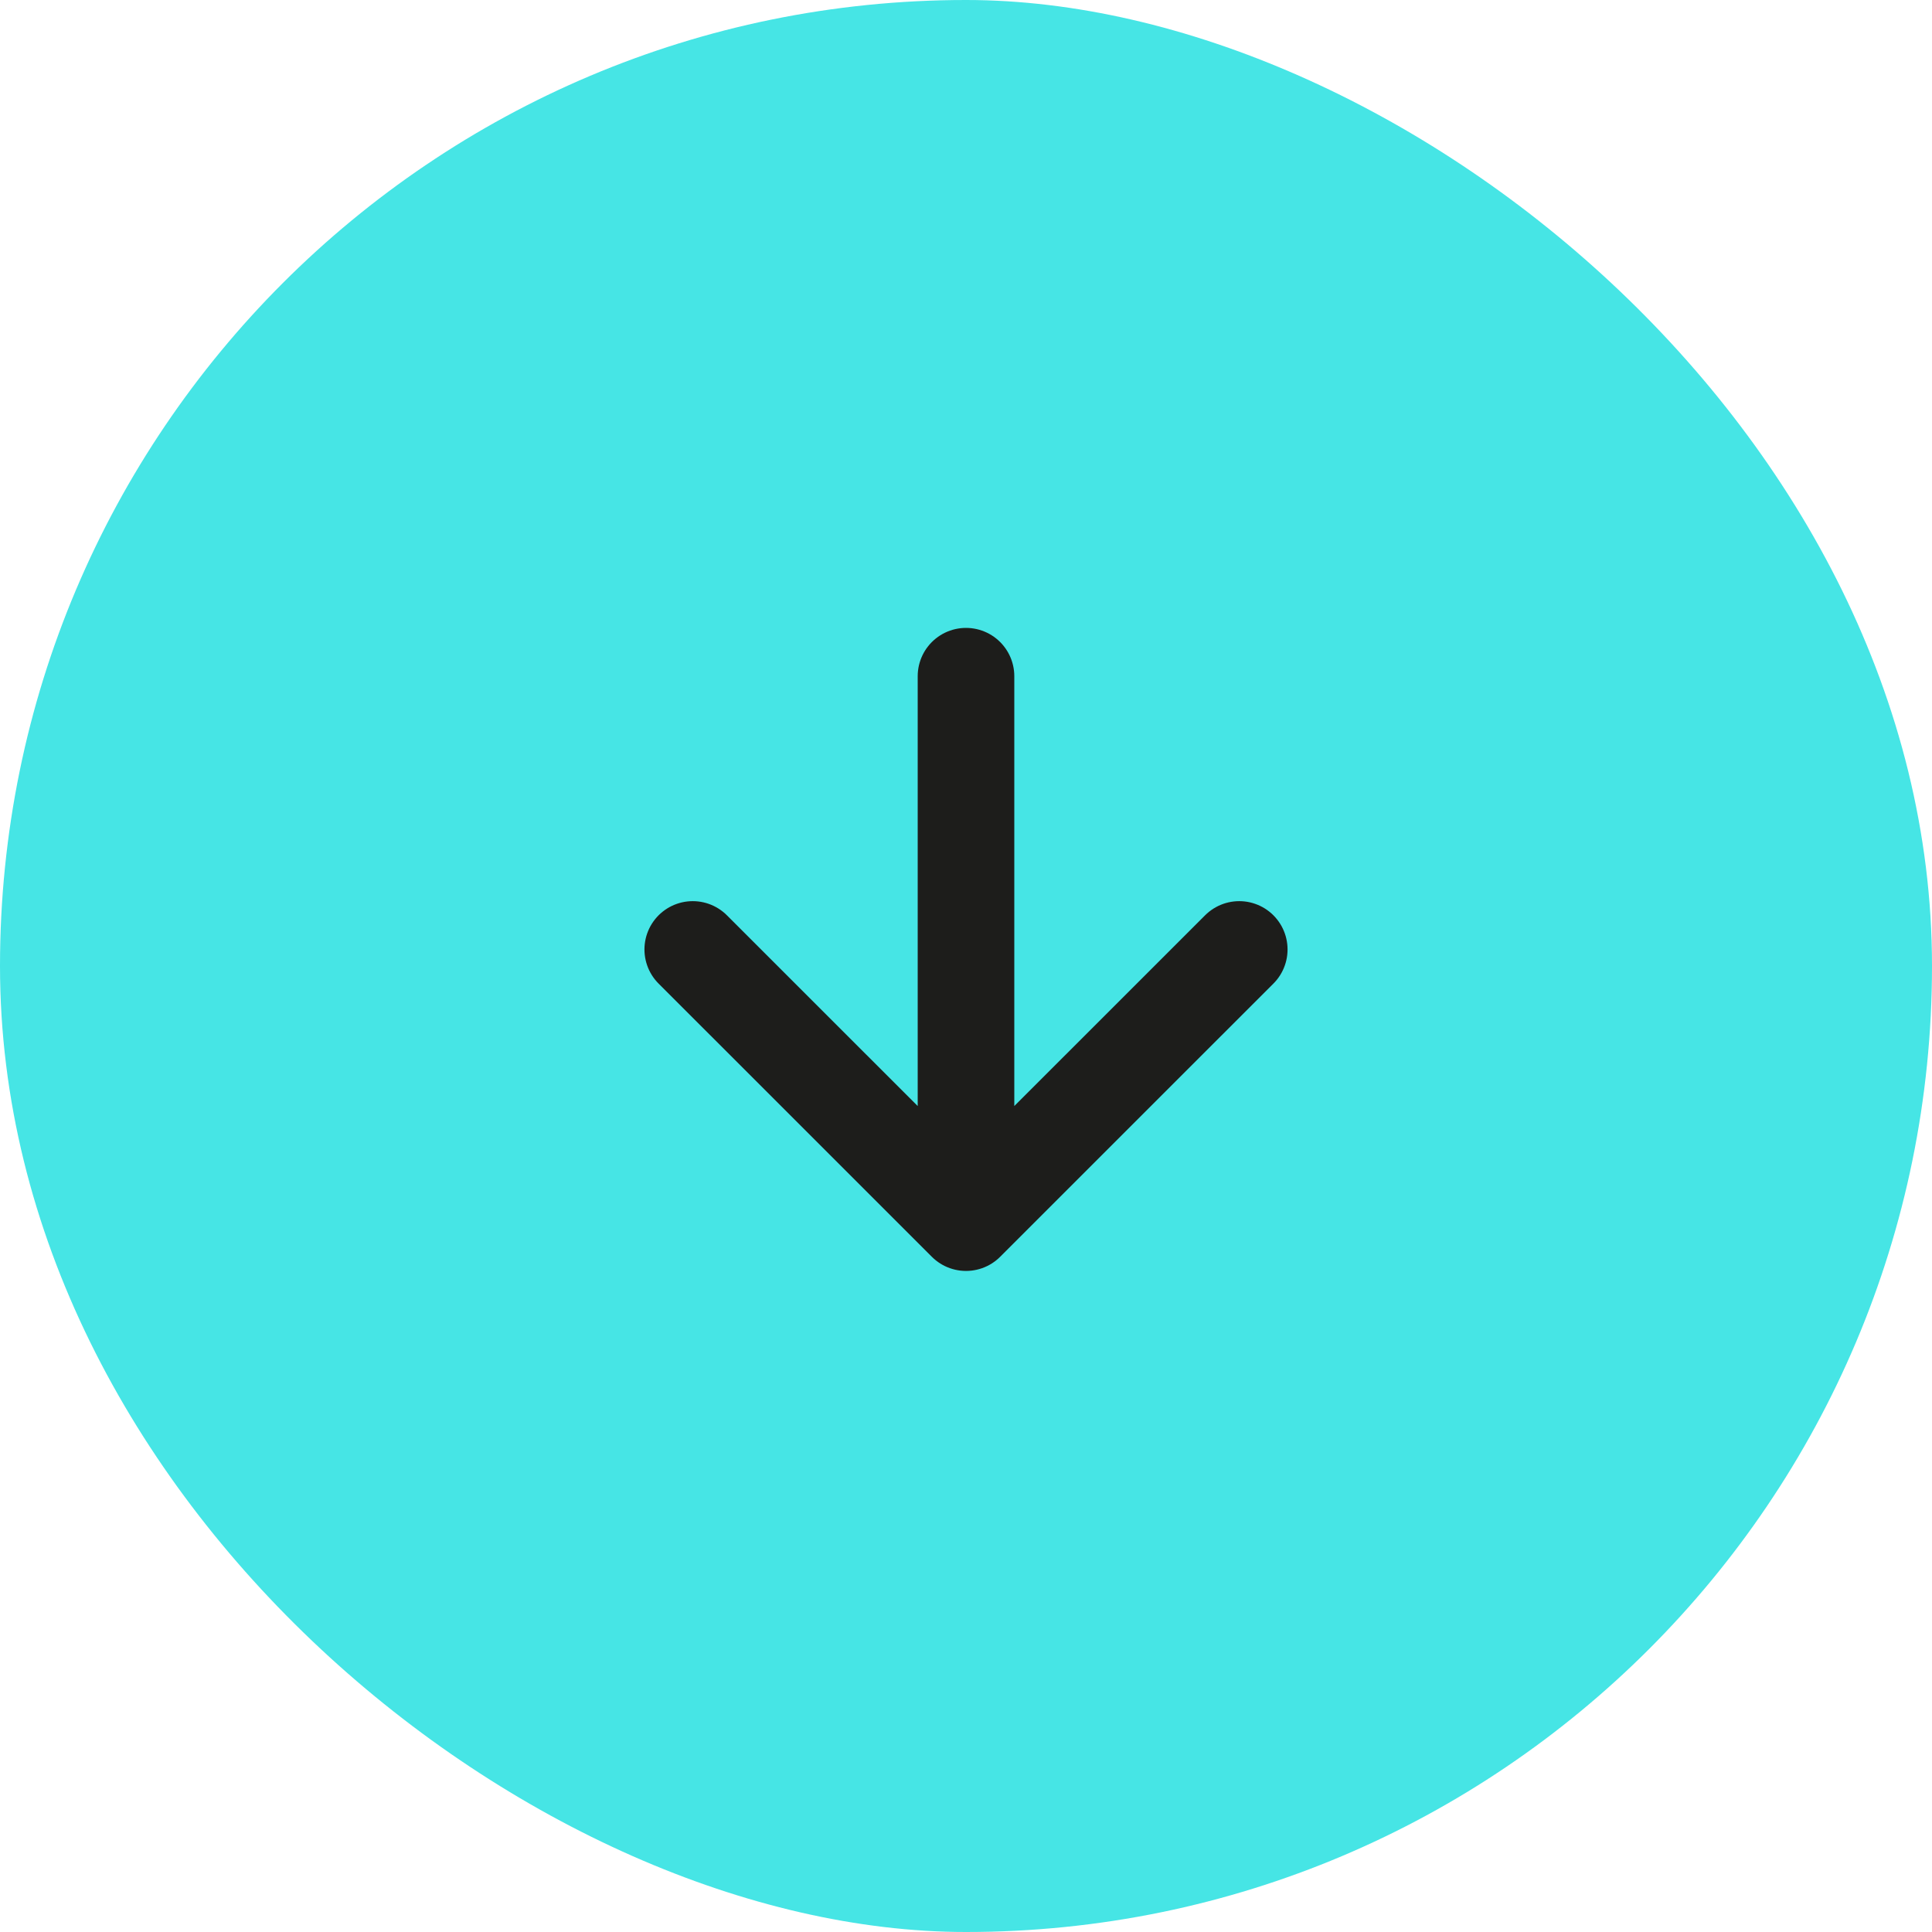
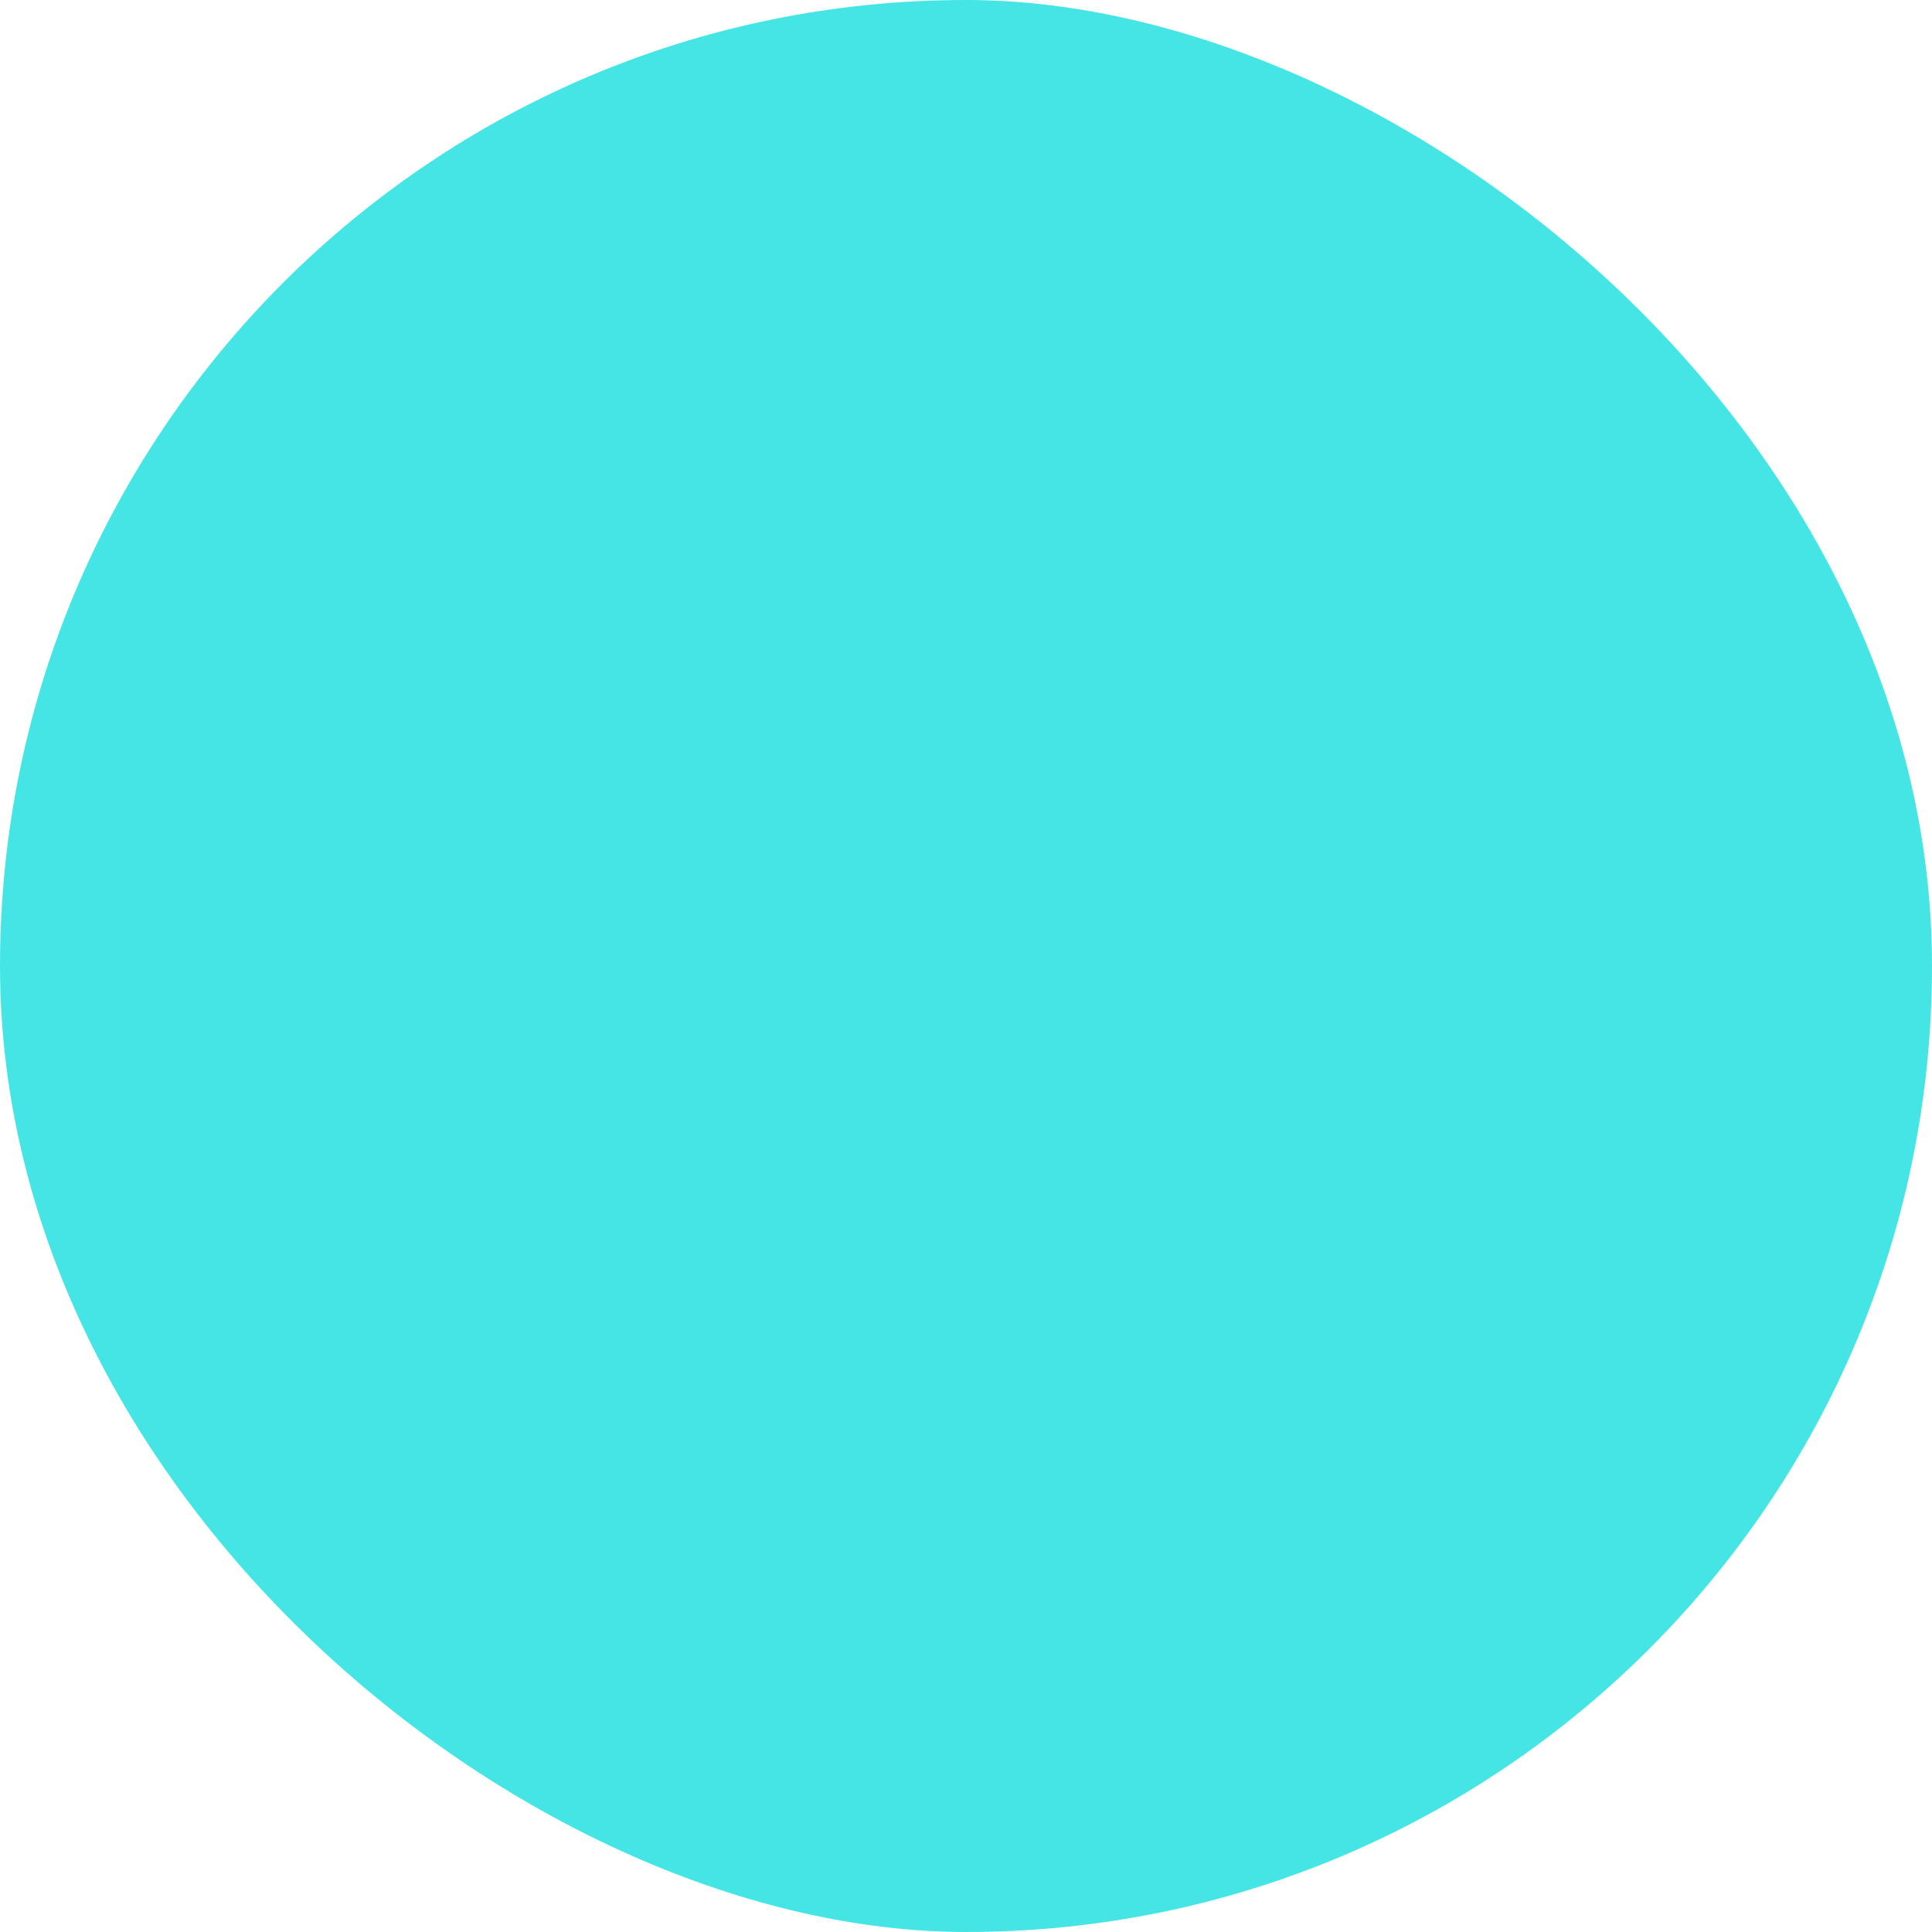
<svg xmlns="http://www.w3.org/2000/svg" width="30" height="30" viewBox="0 0 30 30" fill="none">
  <rect width="30" height="30" rx="15" transform="matrix(-4.37114e-08 1 1 4.37114e-08 1.31135e-06 0)" fill="#46E5E5" />
-   <path d="M10.757 14.743L15 18.985M15 18.985L19.243 14.743M15 18.985L15 10.5" stroke="#1D1D1B" stroke-width="1.5" stroke-linecap="round" stroke-linejoin="round" />
</svg>